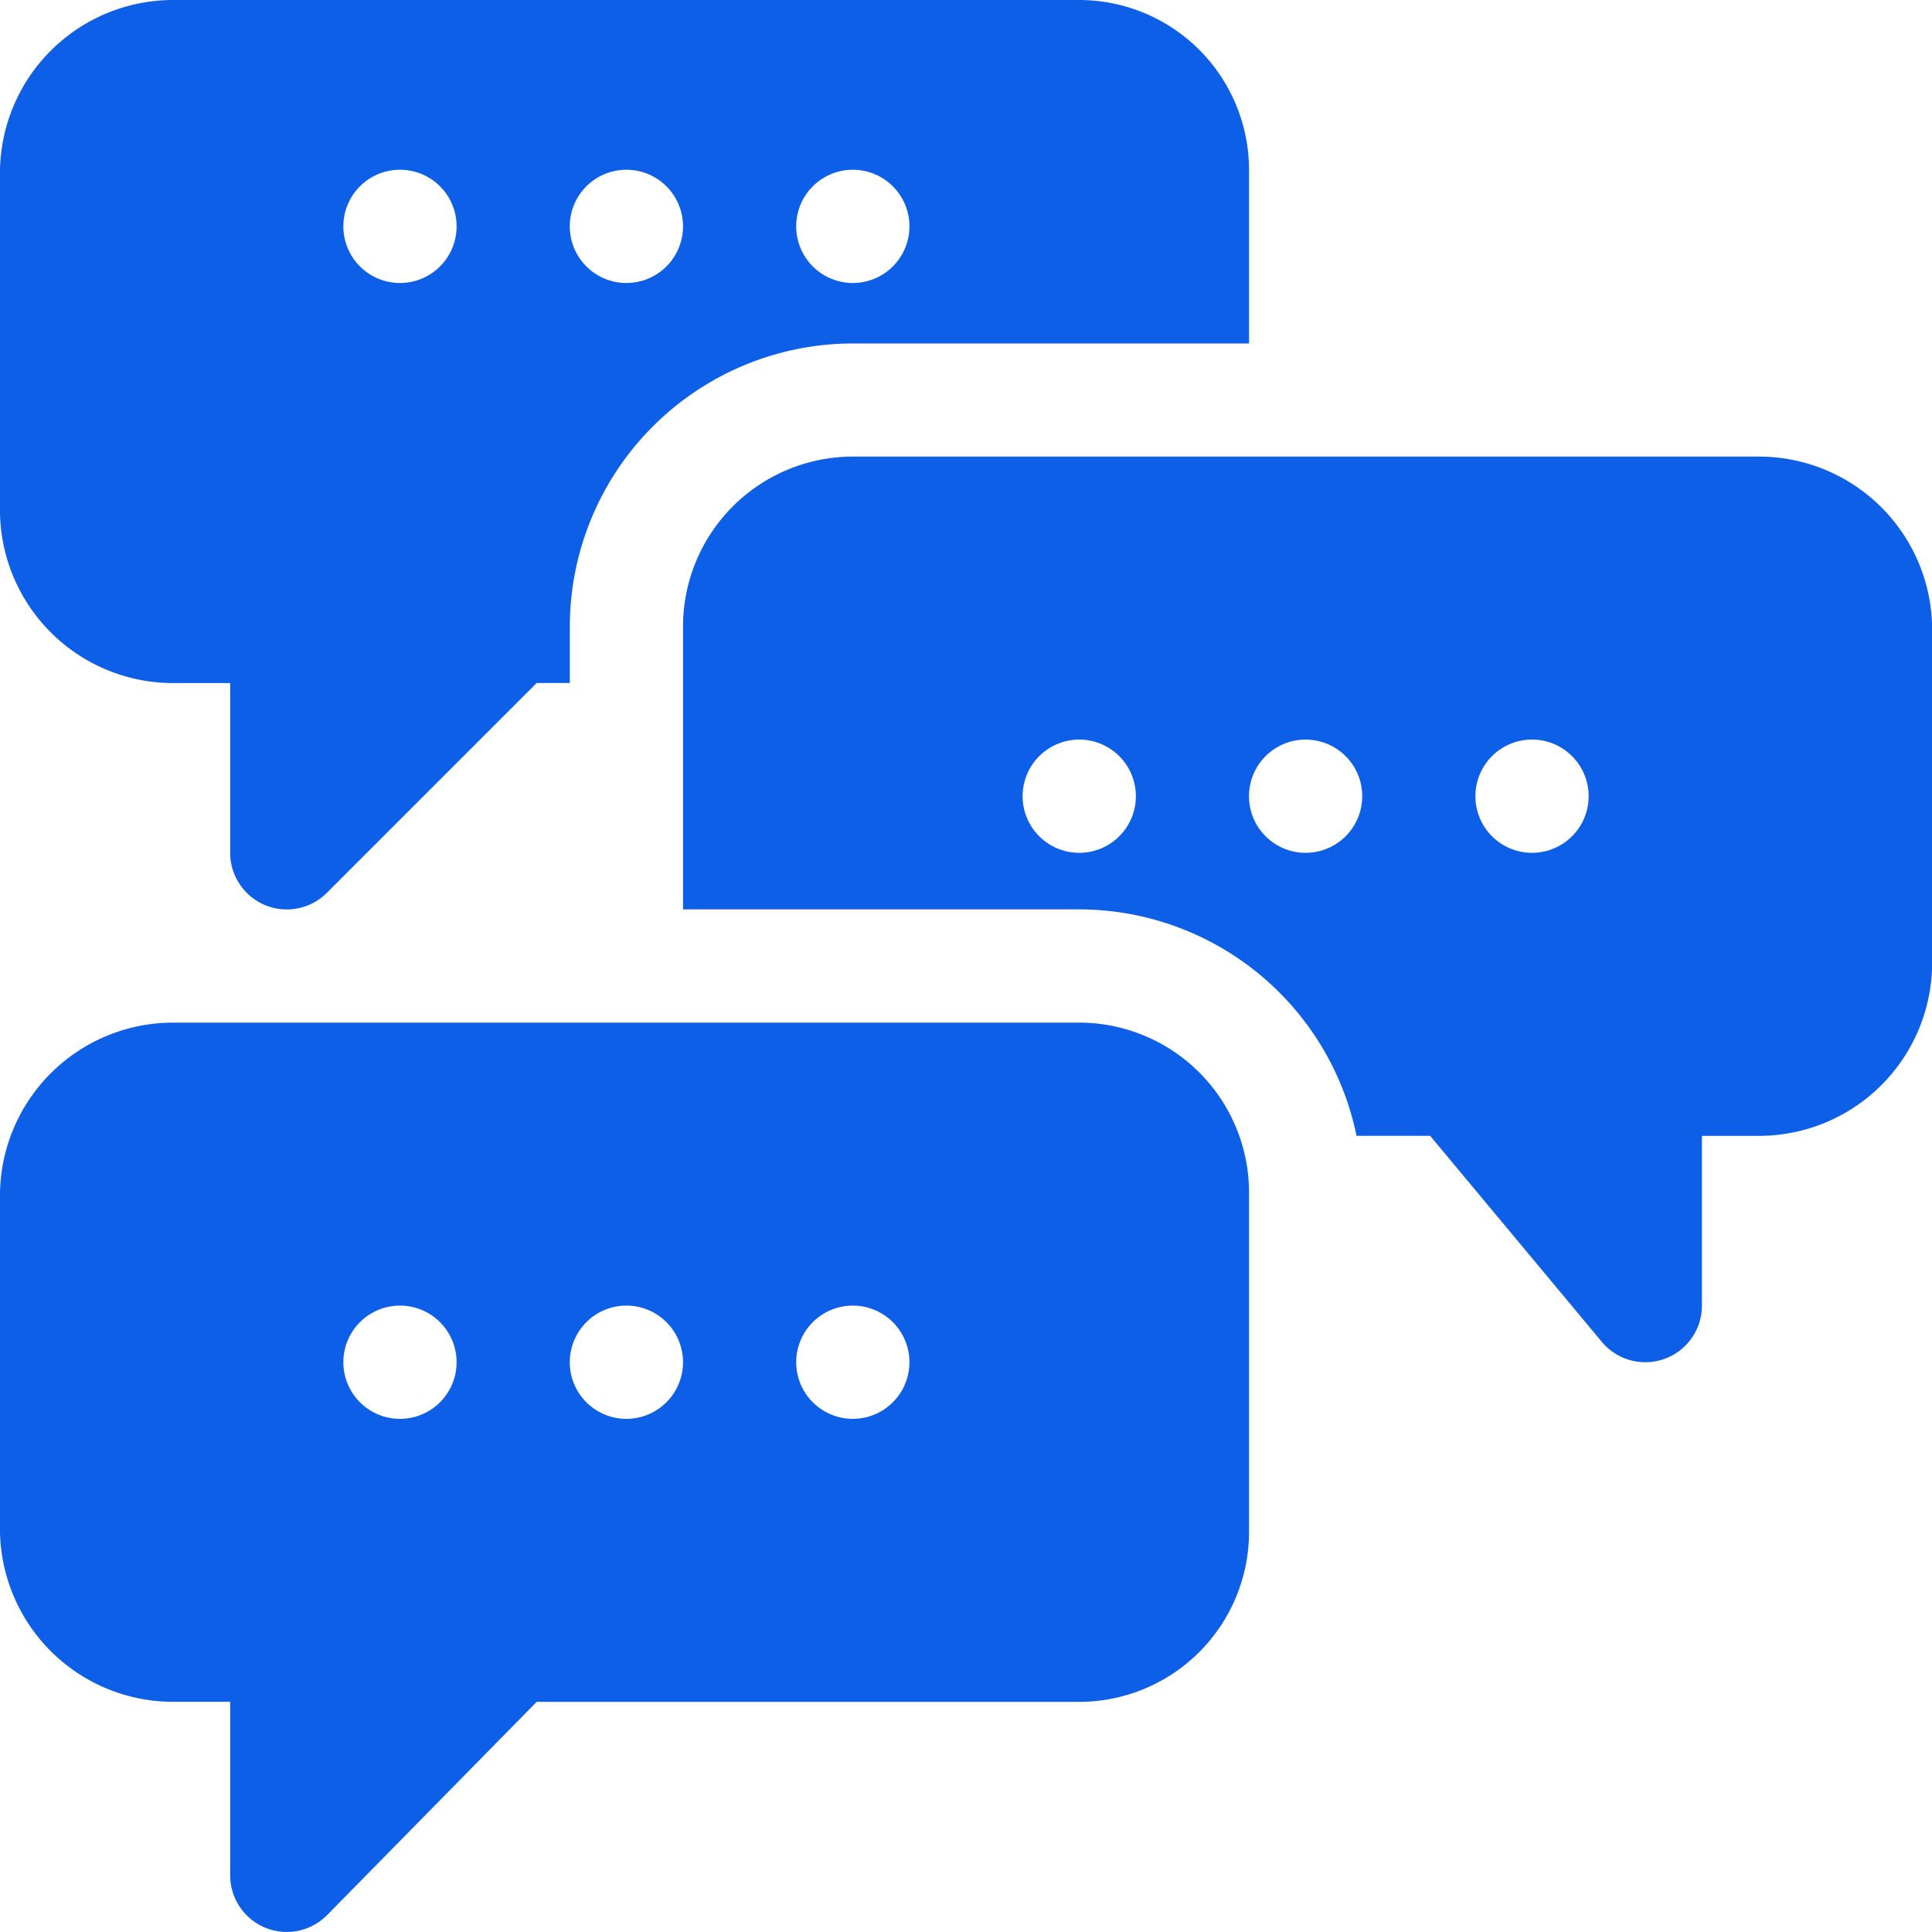
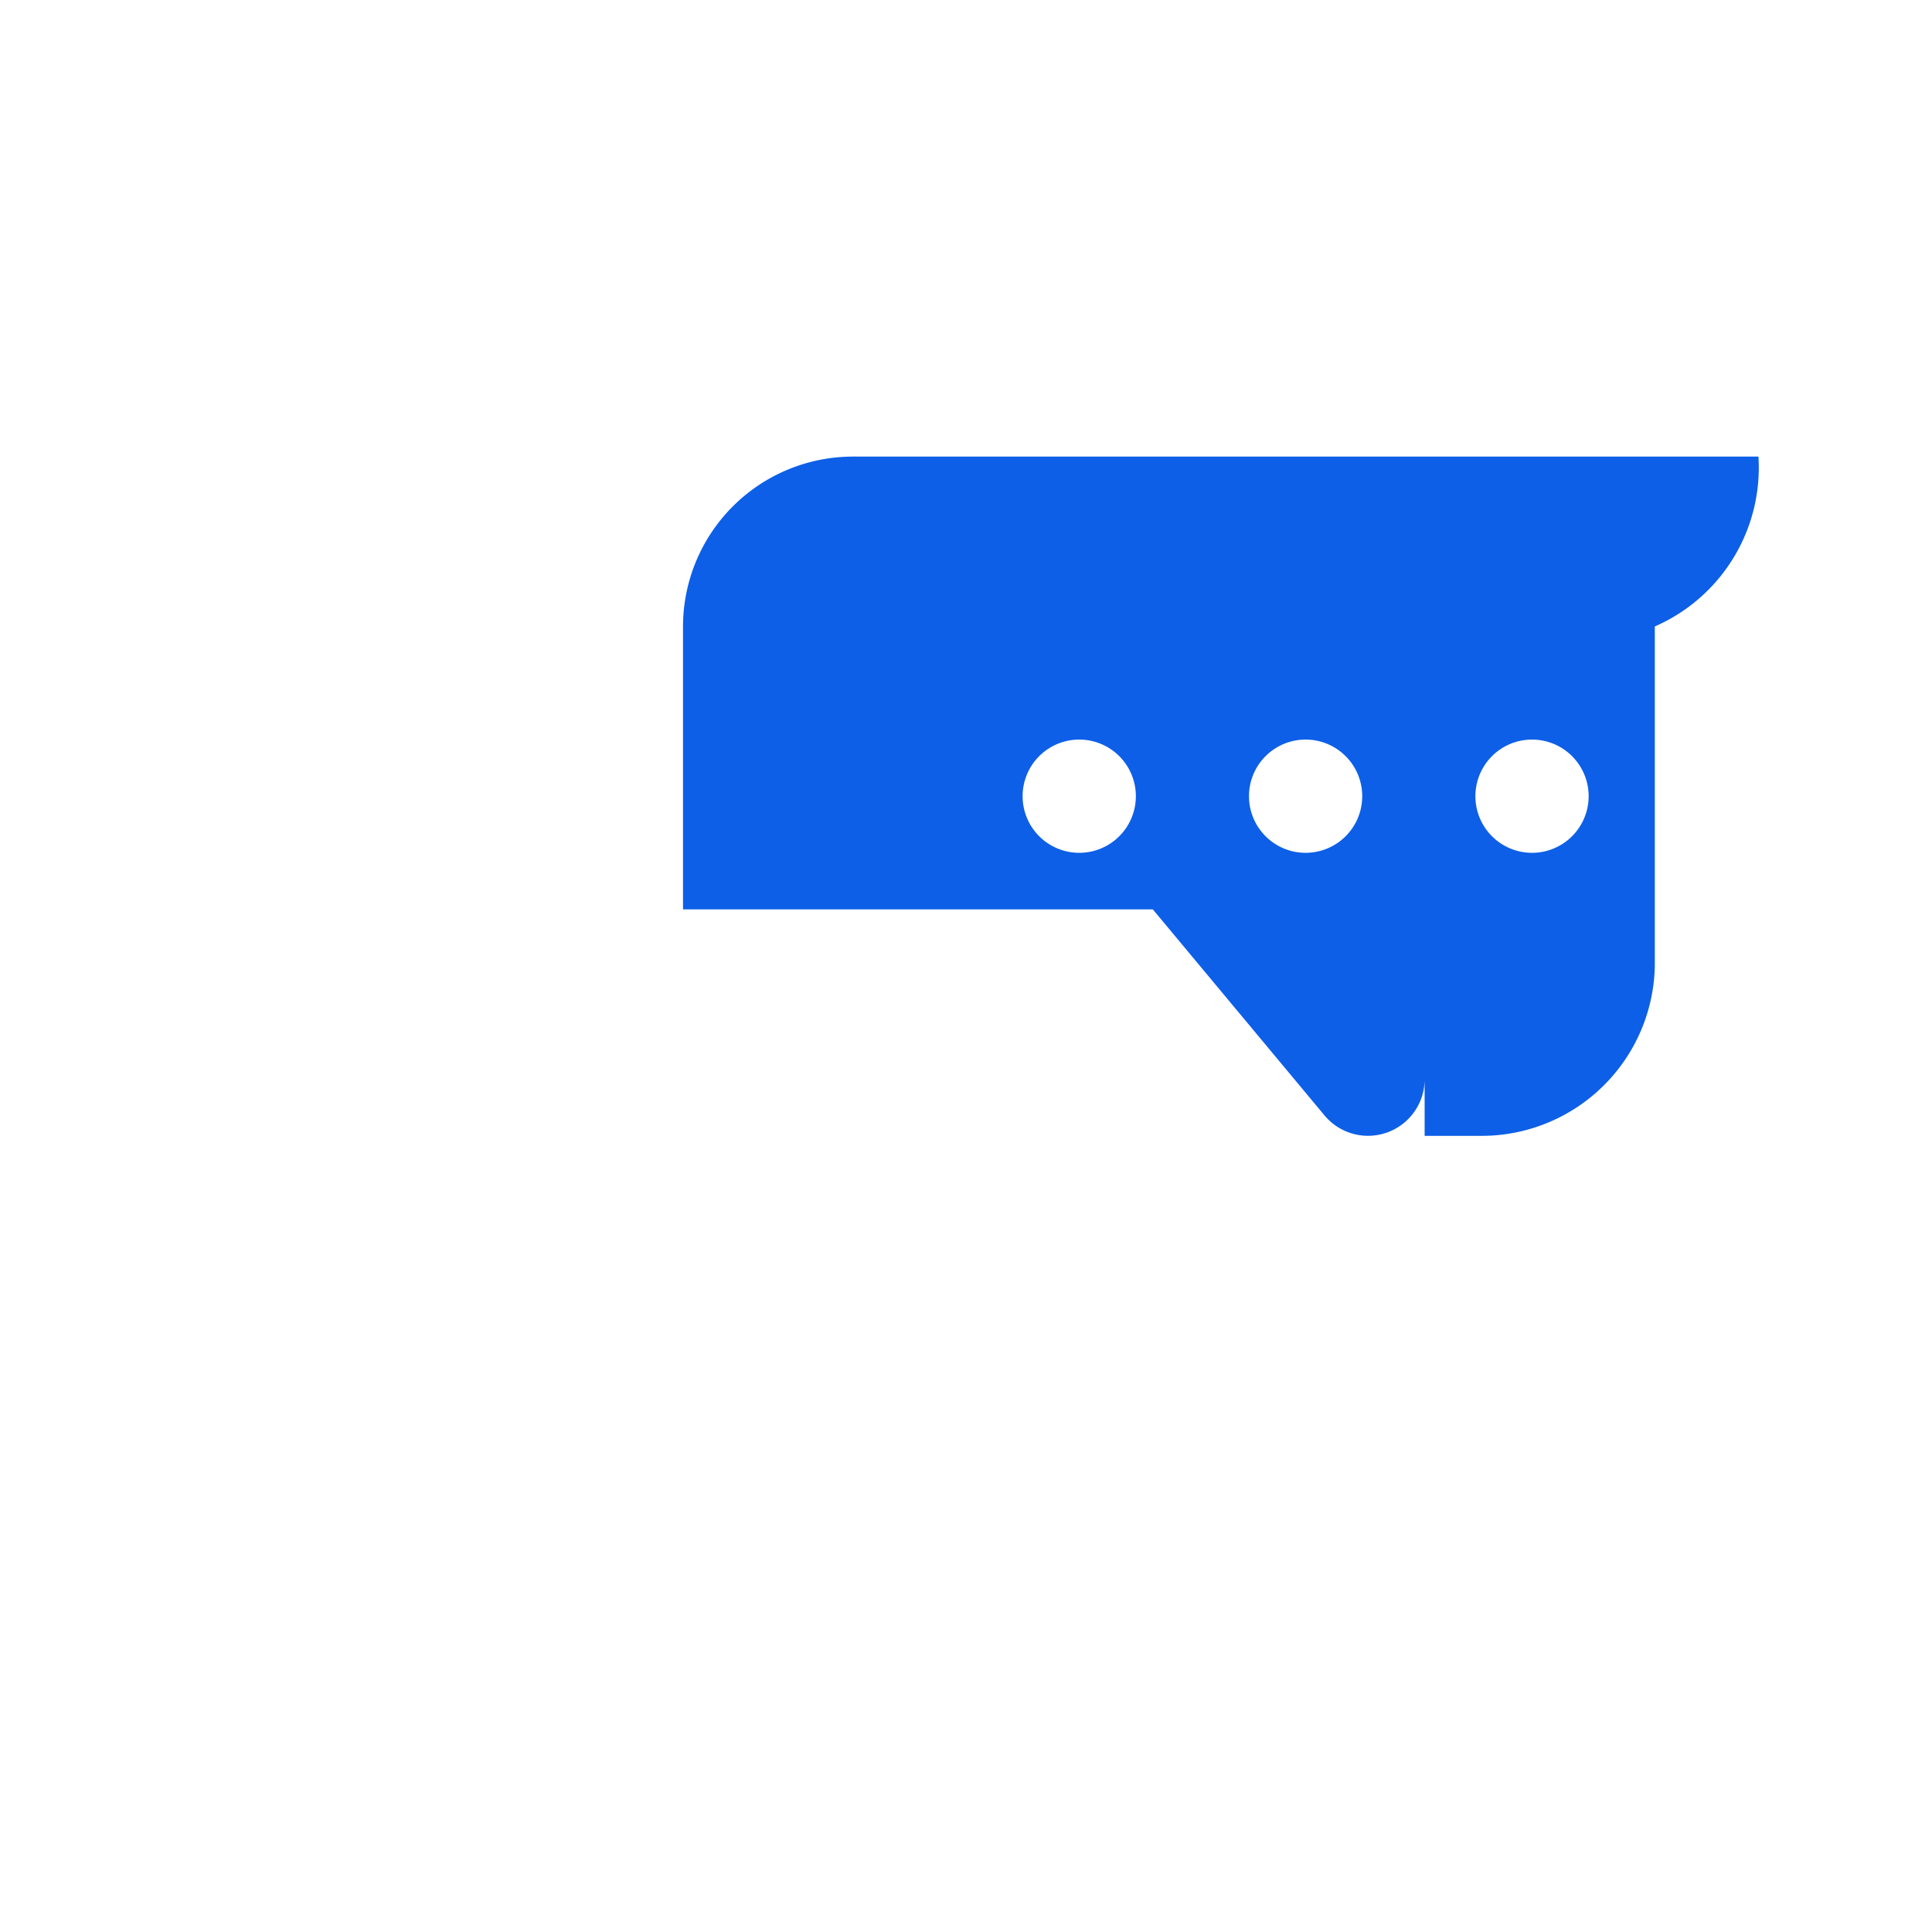
<svg xmlns="http://www.w3.org/2000/svg" width="36" height="36" viewBox="0 0 36 36">
  <defs>
    <clipPath id="clip-path">
      <rect id="Rectangle_13" data-name="Rectangle 13" width="36" height="36" transform="translate(39 718)" fill="#b2b2b2" />
    </clipPath>
  </defs>
  <g id="Mask_Group_12" data-name="Mask Group 12" transform="translate(-39 -718)" clip-path="url(#clip-path)">
    <g id="comments" transform="translate(39 718)">
      <g id="Group_10" data-name="Group 10">
        <g id="Group_9" data-name="Group 9">
-           <path id="Path_30" data-name="Path 30" d="M20.109,0H3.234A3.228,3.228,0,0,0,0,3.164v6.4a3.228,3.228,0,0,0,3.234,3.164H4.289v3.164a1.055,1.055,0,0,0,1.8.746L10,12.727h.618V11.672A5.28,5.28,0,0,1,15.891,6.4h7.383V3.164A3.168,3.168,0,0,0,20.109,0ZM7.453,5.273A1.055,1.055,0,1,1,8.508,4.219,1.055,1.055,0,0,1,7.453,5.273Zm4.219,0a1.055,1.055,0,1,1,1.055-1.055A1.055,1.055,0,0,1,11.672,5.273Zm4.219,0a1.055,1.055,0,1,1,1.055-1.055A1.055,1.055,0,0,1,15.891,5.273Z" fill="#0d5fe7" />
-         </g>
+           </g>
      </g>
      <g id="Group_12" data-name="Group 12" transform="translate(12.727 8.508)">
        <g id="Group_11" data-name="Group 11">
-           <path id="Path_31" data-name="Path 31" d="M32.412,8.271H15.537a3.168,3.168,0,0,0-3.164,3.164v5.273h7.383a5.282,5.282,0,0,1,5.167,4.219h1.371l3.2,3.84a1.055,1.055,0,0,0,1.865-.676V20.928h1.055a3.228,3.228,0,0,0,3.234-3.164V11.436A3.228,3.228,0,0,0,32.412,8.271ZM19.756,15.654A1.055,1.055,0,1,1,20.811,14.6,1.055,1.055,0,0,1,19.756,15.654Zm4.219,0A1.055,1.055,0,1,1,25.029,14.6,1.055,1.055,0,0,1,23.975,15.654Zm4.219,0A1.055,1.055,0,1,1,29.248,14.6,1.055,1.055,0,0,1,28.193,15.654Z" transform="translate(-12.373 -8.271)" fill="#0d5fe7" />
+           <path id="Path_31" data-name="Path 31" d="M32.412,8.271H15.537a3.168,3.168,0,0,0-3.164,3.164v5.273h7.383h1.371l3.2,3.84a1.055,1.055,0,0,0,1.865-.676V20.928h1.055a3.228,3.228,0,0,0,3.234-3.164V11.436A3.228,3.228,0,0,0,32.412,8.271ZM19.756,15.654A1.055,1.055,0,1,1,20.811,14.6,1.055,1.055,0,0,1,19.756,15.654Zm4.219,0A1.055,1.055,0,1,1,25.029,14.6,1.055,1.055,0,0,1,23.975,15.654Zm4.219,0A1.055,1.055,0,1,1,29.248,14.6,1.055,1.055,0,0,1,28.193,15.654Z" transform="translate(-12.373 -8.271)" fill="#0d5fe7" />
        </g>
      </g>
      <g id="Group_14" data-name="Group 14" transform="translate(0 19.055)">
        <g id="Group_13" data-name="Group 13">
-           <path id="Path_32" data-name="Path 32" d="M20.109,18.525H3.234A3.228,3.228,0,0,0,0,21.689v6.328a3.228,3.228,0,0,0,3.234,3.164H4.289v3.234a1.055,1.055,0,0,0,1.8.746L10,31.182h10.11a3.168,3.168,0,0,0,3.164-3.164V21.689A3.168,3.168,0,0,0,20.109,18.525ZM7.453,25.908a1.055,1.055,0,1,1,1.055-1.055A1.055,1.055,0,0,1,7.453,25.908Zm4.219,0a1.055,1.055,0,1,1,1.055-1.055A1.055,1.055,0,0,1,11.672,25.908Zm4.219,0a1.055,1.055,0,1,1,1.055-1.055A1.055,1.055,0,0,1,15.891,25.908Z" transform="translate(0 -18.525)" fill="#0d5fe7" />
-         </g>
+           </g>
      </g>
    </g>
  </g>
</svg>